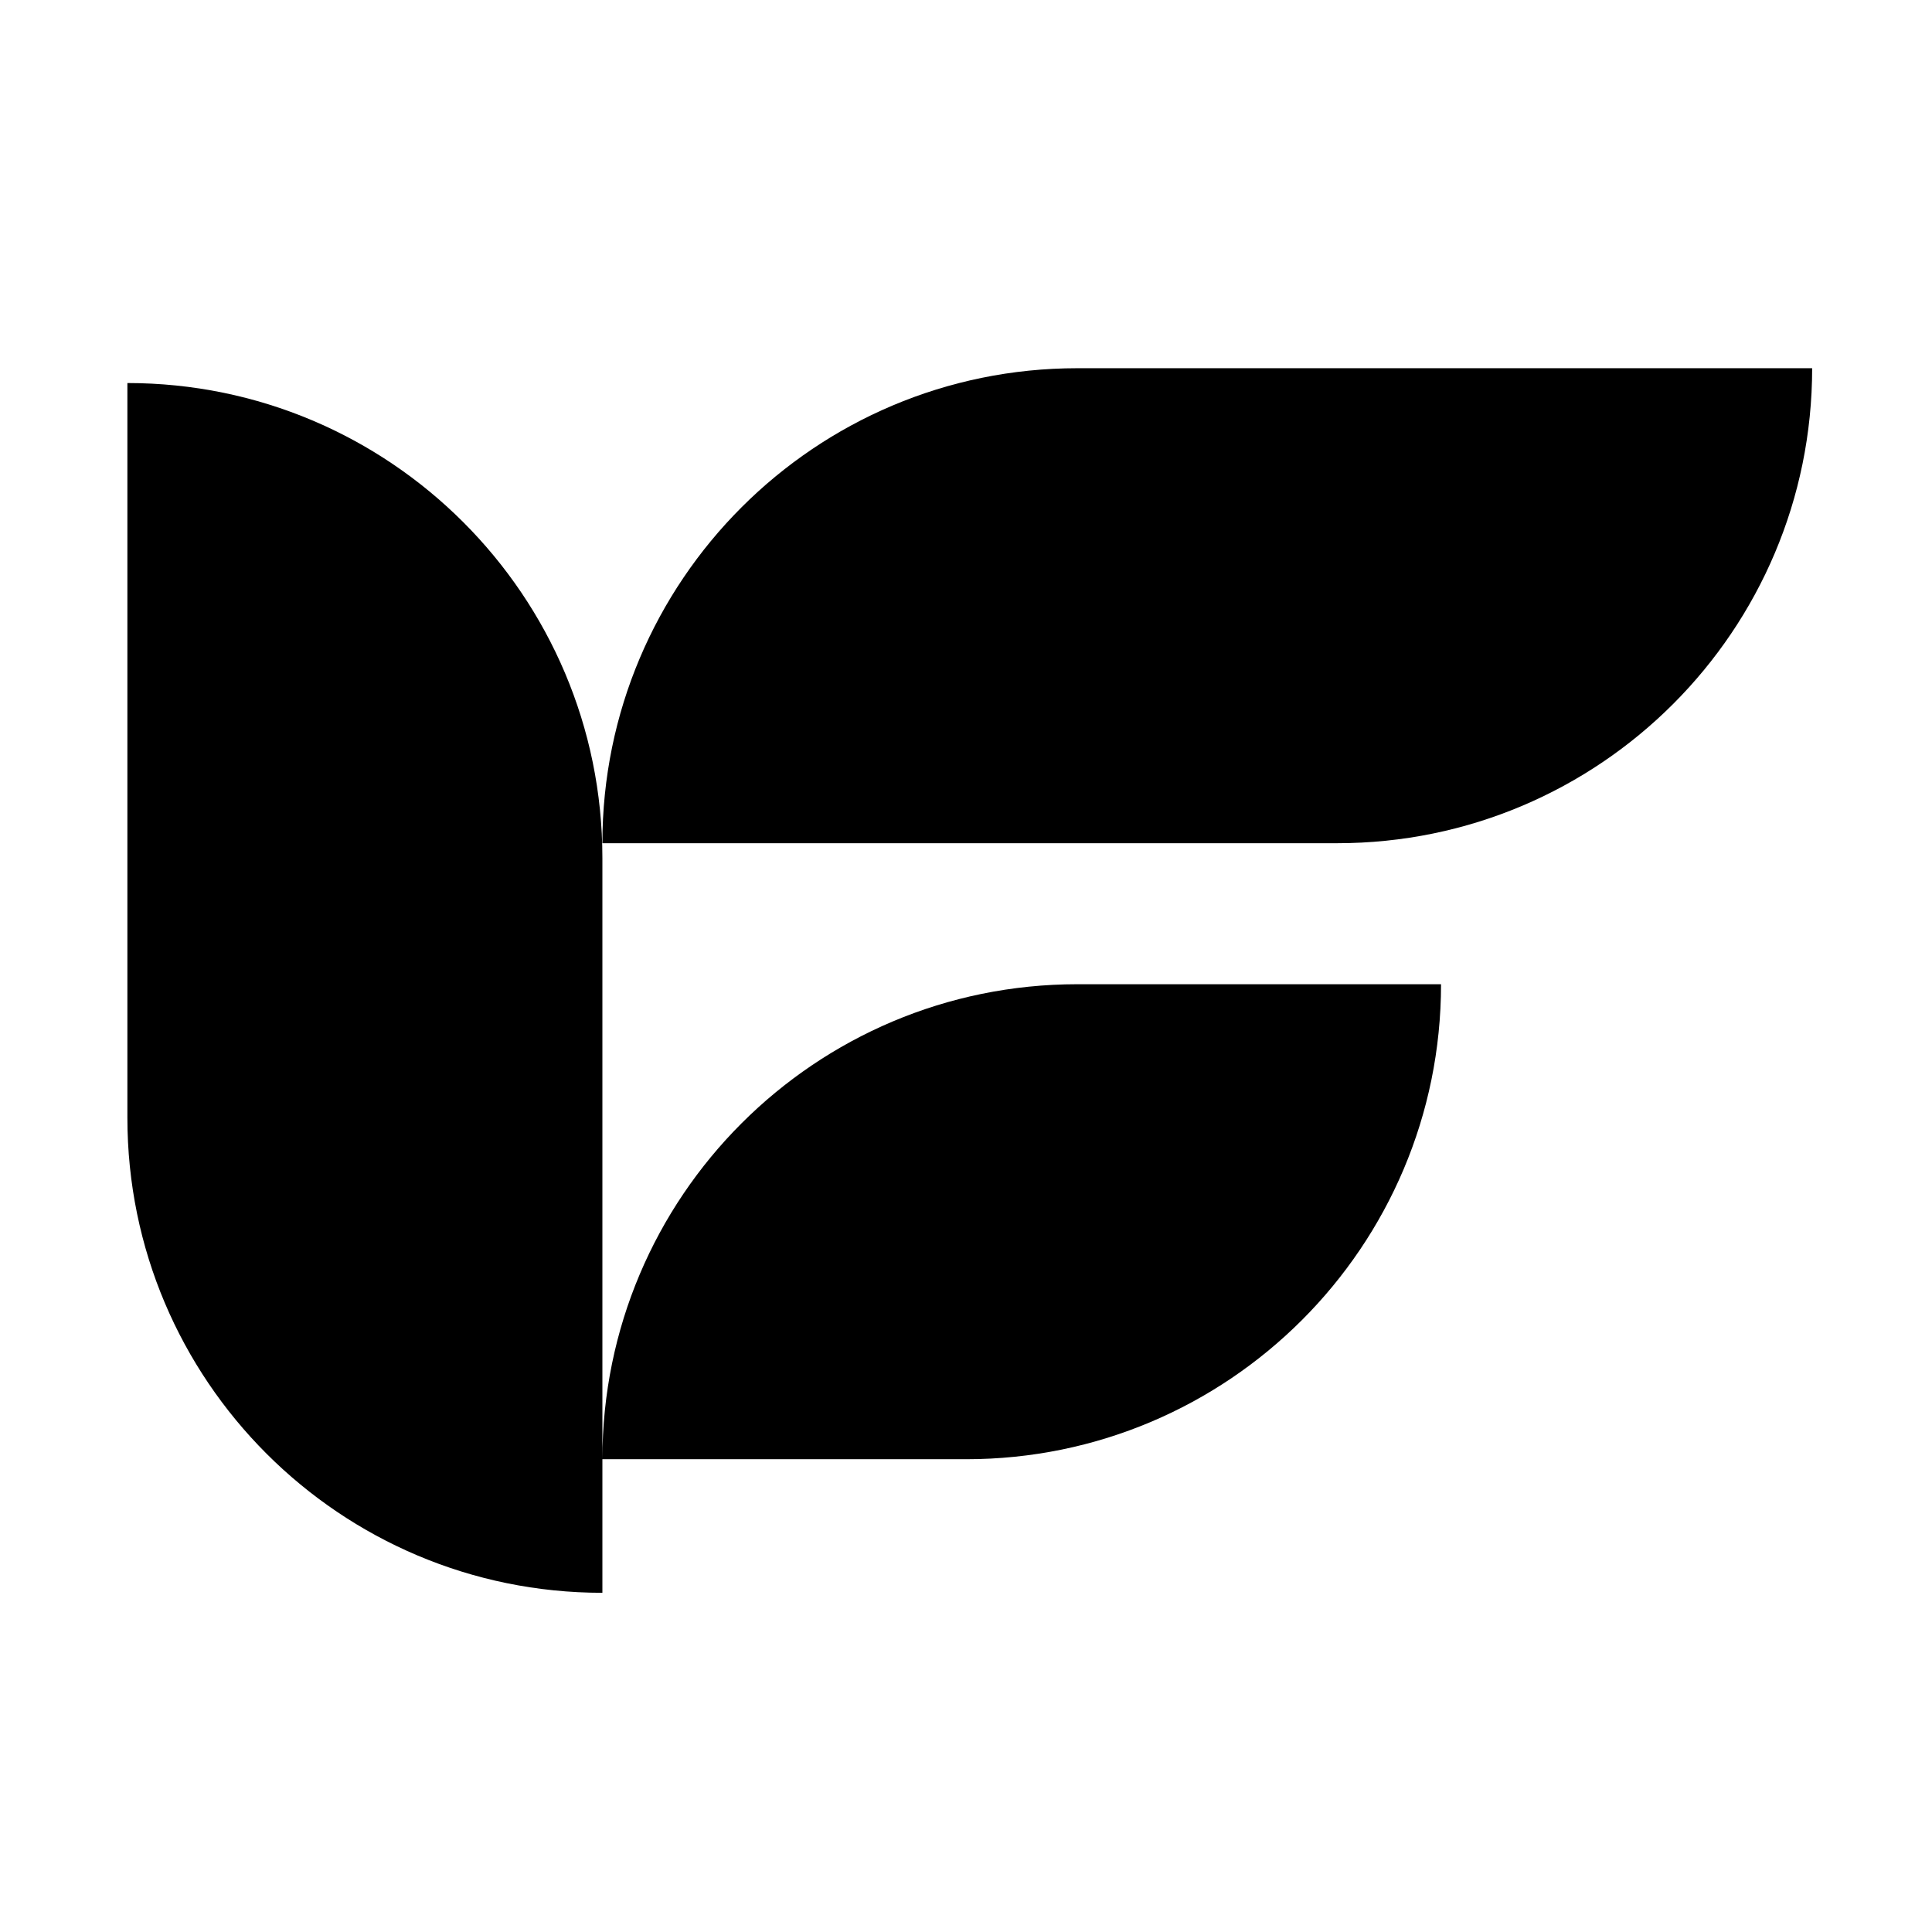
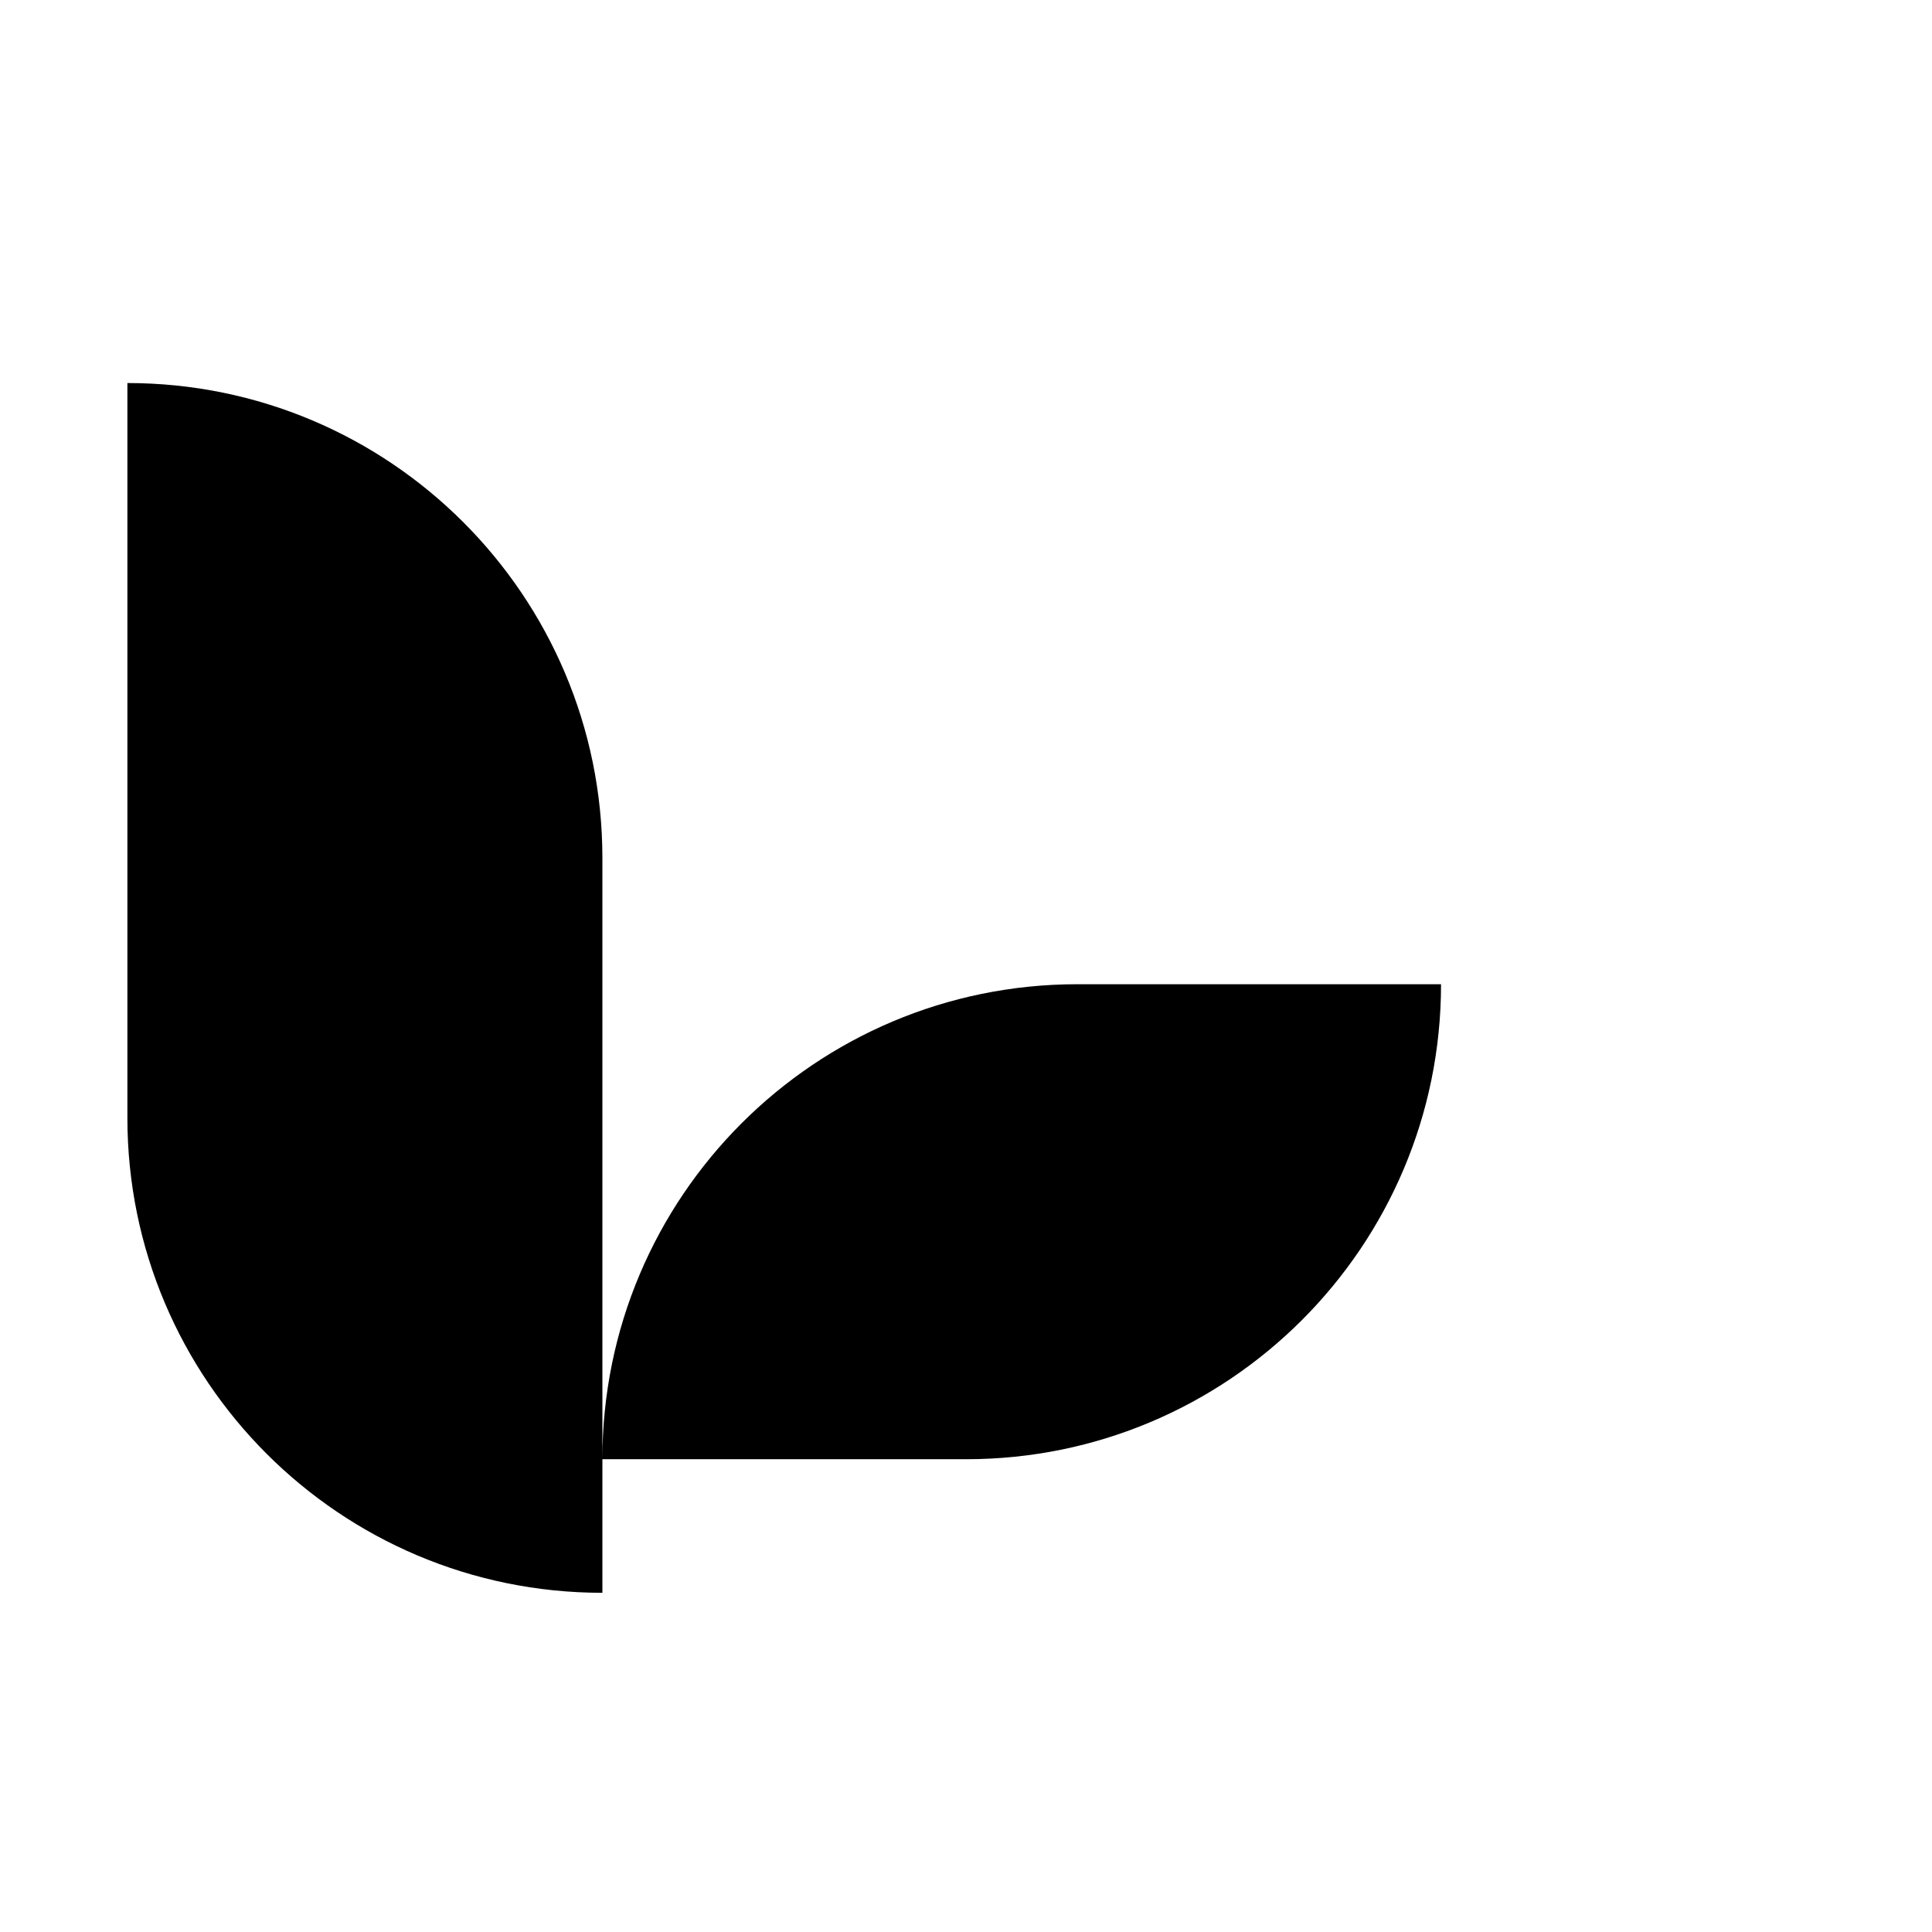
<svg xmlns="http://www.w3.org/2000/svg" id="Layer_1" version="1.1" viewBox="0 0 512 512">
-   <path d="M285.52,97.58c-69.52,0-125.88,56.36-125.88,125.88h194.72c69.52,0,125.88-56.36,125.88-125.88h-194.72Z" />
  <path d="M159.64,386.7v-159.31c0-69.52-56.36-125.88-125.88-125.88h0v194.72c0,69.52,56.36,125.88,125.88,125.88h0v-35.4h96.37c69.52,0,125.88-56.36,125.88-125.88h-96.37c-69.52,0-125.88,56.36-125.88,125.88Z" />
</svg>